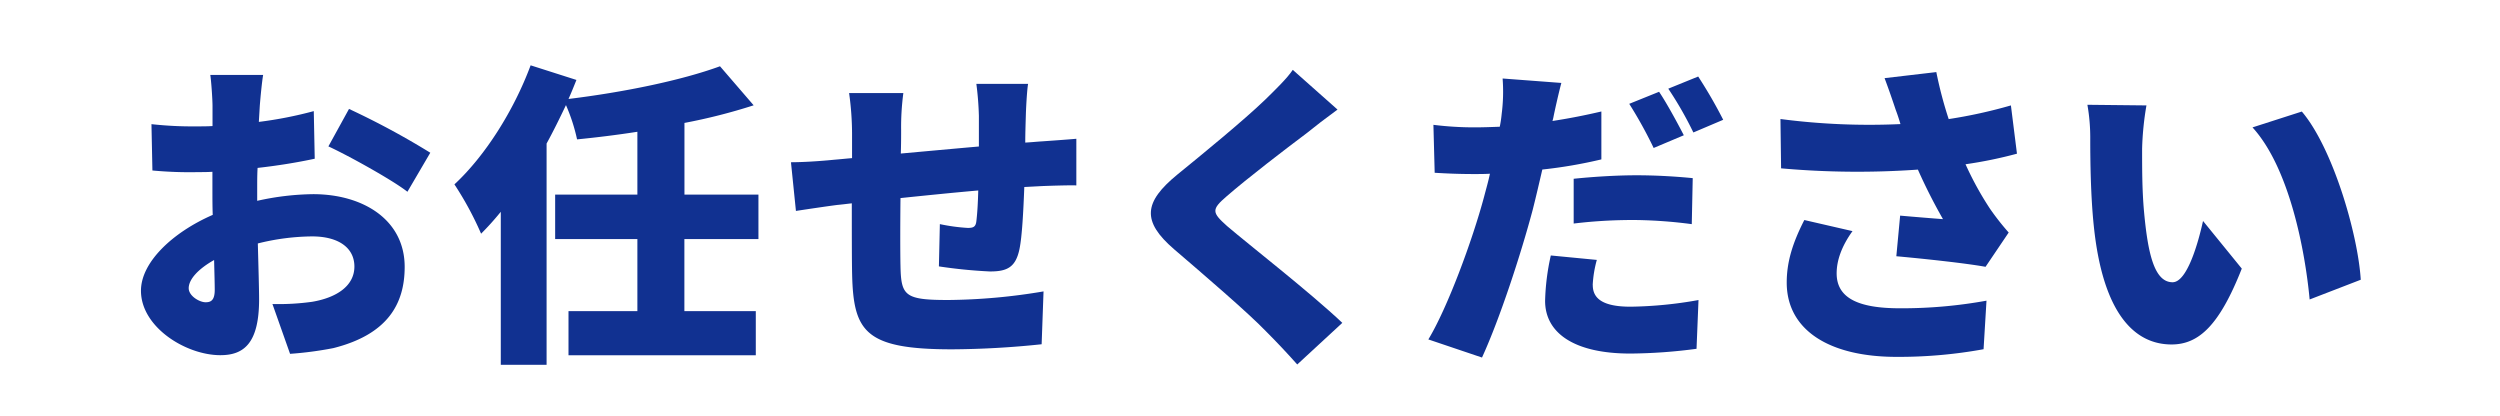
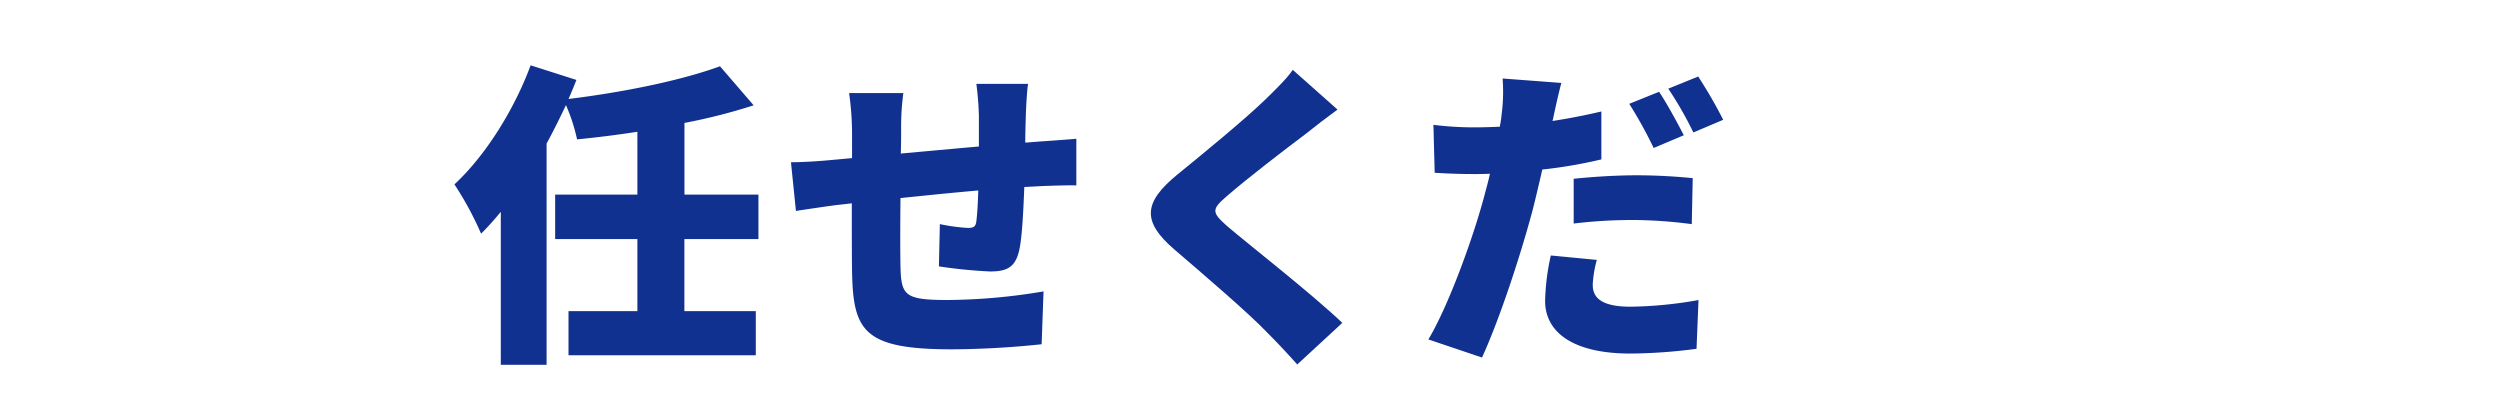
<svg xmlns="http://www.w3.org/2000/svg" viewBox="0 0 709.58 118">
  <defs>
    <style>.cls-1{fill:#fff;}.cls-2{fill:#113191;}</style>
  </defs>
  <g id="レイヤー_2" data-name="レイヤー 2">
    <g id="ヘッダー">
      <rect class="cls-1" width="709.58" height="118" />
-       <path class="cls-2" d="M73.74,30l-.27,4.6a113.63,113.63,0,0,0,15.59-3.06l.27,13.51c-5,1.08-10.72,2-16.22,2.61C73,49.57,73,51.46,73,53.44V57a76.42,76.42,0,0,1,15.86-1.89c14.24,0,26,7.3,26,20.64,0,10.54-4.87,19.19-20.27,23.06a102,102,0,0,1-12.26,1.62l-5-14.14a68.57,68.57,0,0,0,11.26-.63c6.94-1.17,12-4.51,12-10,0-5.32-4.5-8.56-12-8.56a65.2,65.2,0,0,0-15.41,2c.18,6.76.36,13.06.36,15.86,0,12.7-4.5,15.85-11,15.85-9.73,0-22.53-7.92-22.53-18.29,0-8.1,9-16.57,20.37-21.53-.09-2.34-.09-4.69-.09-7V48.76c-1.44.09-2.71.09-3.88.09a113.59,113.59,0,0,1-13.15-.46l-.27-13.15a106.3,106.3,0,0,0,13,.63c1.35,0,2.8,0,4.33-.09V30.1c0-1.89-.36-7.11-.63-8.83h15C74.37,23,73.92,27.67,73.74,30ZM58.34,85.79c1.35,0,2.61-.36,2.61-3.52,0-1.71-.09-4.77-.18-8.47-4.51,2.53-7.21,5.5-7.21,8C53.56,84,56.62,85.79,58.34,85.79Zm63.79-42.44-6.49,11.08C111.41,51.1,98.7,44.07,93.21,41.55l5.85-10.63A223,223,0,0,1,122.13,43.35Z" />
      <path class="cls-2" d="M194.25,67.86V88.31h20.27v12.53H161.36V88.31h19.55V67.86H157.57V55.24h23.34V37.4c-5.77.9-11.62,1.62-17.12,2.16a51,51,0,0,0-3.15-9.73c-1.72,3.61-3.52,7.3-5.5,10.91v62.8h-13V60.11a79.47,79.47,0,0,1-5.59,6.22,92.43,92.43,0,0,0-7.57-14c8.65-8,16.85-20.9,21.63-33.79l13,4.15c-.72,1.8-1.44,3.6-2.25,5.4,15.5-1.89,31.89-5.22,43-9.28l9.55,11.08a163,163,0,0,1-19.64,5V55.24h21V67.86Z" />
      <path class="cls-2" d="M291.18,32.27c-.09,3.15-.18,5.76-.18,8.2,1.71-.09,3.42-.27,4.95-.36,2.53-.18,6.58-.46,9.55-.72V52.63c-1.71-.09-7.21.09-9.64.18l-5.13.27c-.27,7-.63,14-1.36,17.57-1.08,5.23-3.51,6.4-8.37,6.4a141,141,0,0,1-14.51-1.44l.27-12a52.74,52.74,0,0,0,7.93,1.08c1.53,0,2.25-.27,2.43-1.89.27-2.16.45-5.22.54-8.74-7.21.63-15.14,1.44-22.07,2.16-.09,7.66-.09,15.41,0,19.38.18,8.38,1.26,9.55,13.6,9.55a169.3,169.3,0,0,0,27-2.44l-.54,15a254.07,254.07,0,0,1-25.41,1.44c-24.69,0-28-5-28.38-21.26-.09-3.88-.09-12.08-.09-20.18-1.62.18-3,.36-4.05.45-2.89.36-9.47,1.35-11.81,1.71L224.5,46.05c2.43,0,7-.18,12.34-.72,1.18-.09,2.89-.27,5-.45V37.76A84,84,0,0,0,241,26.41H256.4A73.71,73.71,0,0,0,255.77,37c0,1.53,0,3.88-.09,6.58,6.93-.63,14.77-1.35,22.16-2V32.9a86.74,86.74,0,0,0-.72-9.1h14.69C291.54,25.15,291.27,29.65,291.18,32.27Z" />
      <path class="cls-2" d="M370.81,37.85c-5.68,4.24-16.94,12.89-22.62,17.84-4.41,3.79-4.23,4.6.09,8.47,6,5.14,23.7,18.92,32.71,27.48L368.2,103.45c-2.89-3.25-5.86-6.4-8.83-9.37-5-5.23-17.93-16.31-26.13-23.34-9.19-7.93-8.65-13.33.9-21.17C341.35,43.71,353,34.16,359,28.39c3.06-3,6.3-6.12,7.93-8.56l12.7,11.27C376.31,33.53,373.24,35.87,370.81,37.85Z" />
      <path class="cls-2" d="M441,32.81a12.27,12.27,0,0,1-.36,1.53c4.69-.72,9.28-1.62,13.88-2.7v13.6a132.87,132.87,0,0,1-16.76,2.88c-.9,3.88-1.8,7.75-2.71,11.36-3.33,12.52-9.28,30.81-14.41,42l-15.23-5.14c5.41-8.92,12.52-28.11,15.86-40.64.54-2.07,1.17-4.23,1.62-6.39-1.53.09-3.06.09-4.5.09-4.69,0-8.11-.18-11.18-.36l-.36-13.61a93.39,93.39,0,0,0,11.63.72c2.43,0,4.77-.09,7.2-.18a31.93,31.93,0,0,0,.54-3.6,49.51,49.51,0,0,0,.27-10.09l16.67,1.26C442.42,26.32,441.43,30.73,441,32.81Zm11.08,48.11c0,3.79,2.8,6.13,10.73,6.13a116.32,116.32,0,0,0,19.28-1.89L481.53,99a148.36,148.36,0,0,1-18.83,1.35c-15.77,0-24.15-5.76-24.15-14.95a65.31,65.31,0,0,1,1.62-12.89l13.06,1.26A32.55,32.55,0,0,0,452.06,80.92ZM464.5,49.75c5,0,10.45.27,15.95.81l-.27,13.06a133.12,133.12,0,0,0-15.68-1.17,139.22,139.22,0,0,0-17.84,1V50.74C451.88,50.2,458.55,49.75,464.5,49.75Zm13.42-11.36L469.36,42a122.21,122.21,0,0,0-6.93-12.53l8.47-3.42C473.15,29.38,476.3,35.24,477.92,38.39ZM489.1,34l-8.47,3.6a101.88,101.88,0,0,0-7.12-12.43L482,21.72A132.32,132.32,0,0,1,489.1,34Z" />
-       <path class="cls-2" d="M534.9,22.18l14.69-1.72A114.37,114.37,0,0,0,553.1,33.8a139.47,139.47,0,0,0,17.66-3.88l1.72,13.7a122.21,122.21,0,0,1-14.6,3,90.68,90.68,0,0,0,6.94,12.62A71.92,71.92,0,0,0,570.13,66l-6.57,9.73c-5.5-1-17.12-2.26-25.32-3l1.08-11.53c4,.36,9.64.81,12.16,1a157.17,157.17,0,0,1-7.12-14.06,244.1,244.1,0,0,1-38.83-.36l-.18-14a194.32,194.32,0,0,0,34.06,1.44c-.45-1.53-.9-2.88-1.35-4.06C537.34,29,536.16,25.51,534.9,22.18ZM521.3,77.59c0,7,6.12,9.91,17.93,9.91a134.47,134.47,0,0,0,24.6-2.16L563,99.12a134.1,134.1,0,0,1-24.69,2.17c-19.2,0-31.18-7.66-31.18-21.09,0-5.77,1.62-11.17,5-17.75L525.8,65.6C522.74,69.84,521.3,73.89,521.3,77.59Z" />
-       <path class="cls-2" d="M608,42.18c0,5.94,0,11.8.54,17.84,1.08,11.8,2.88,20.09,8.11,20.09,4.14,0,7.29-11.26,8.64-17.39l11,13.52C630,92.18,624.19,97.77,616.36,97.77c-10.73,0-19.56-9.1-22.08-33.7-.9-8.56-1-18.92-1-24.6a53.92,53.92,0,0,0-.81-9.73l16.76.18A84.5,84.5,0,0,0,608,42.18Zm62.08,37.21L655.55,85c-1.26-13.61-5.68-37.31-16.22-48.84l14-4.5C662.13,42,669.25,66.42,670.06,79.39Z" />
    </g>
  </g>
</svg>